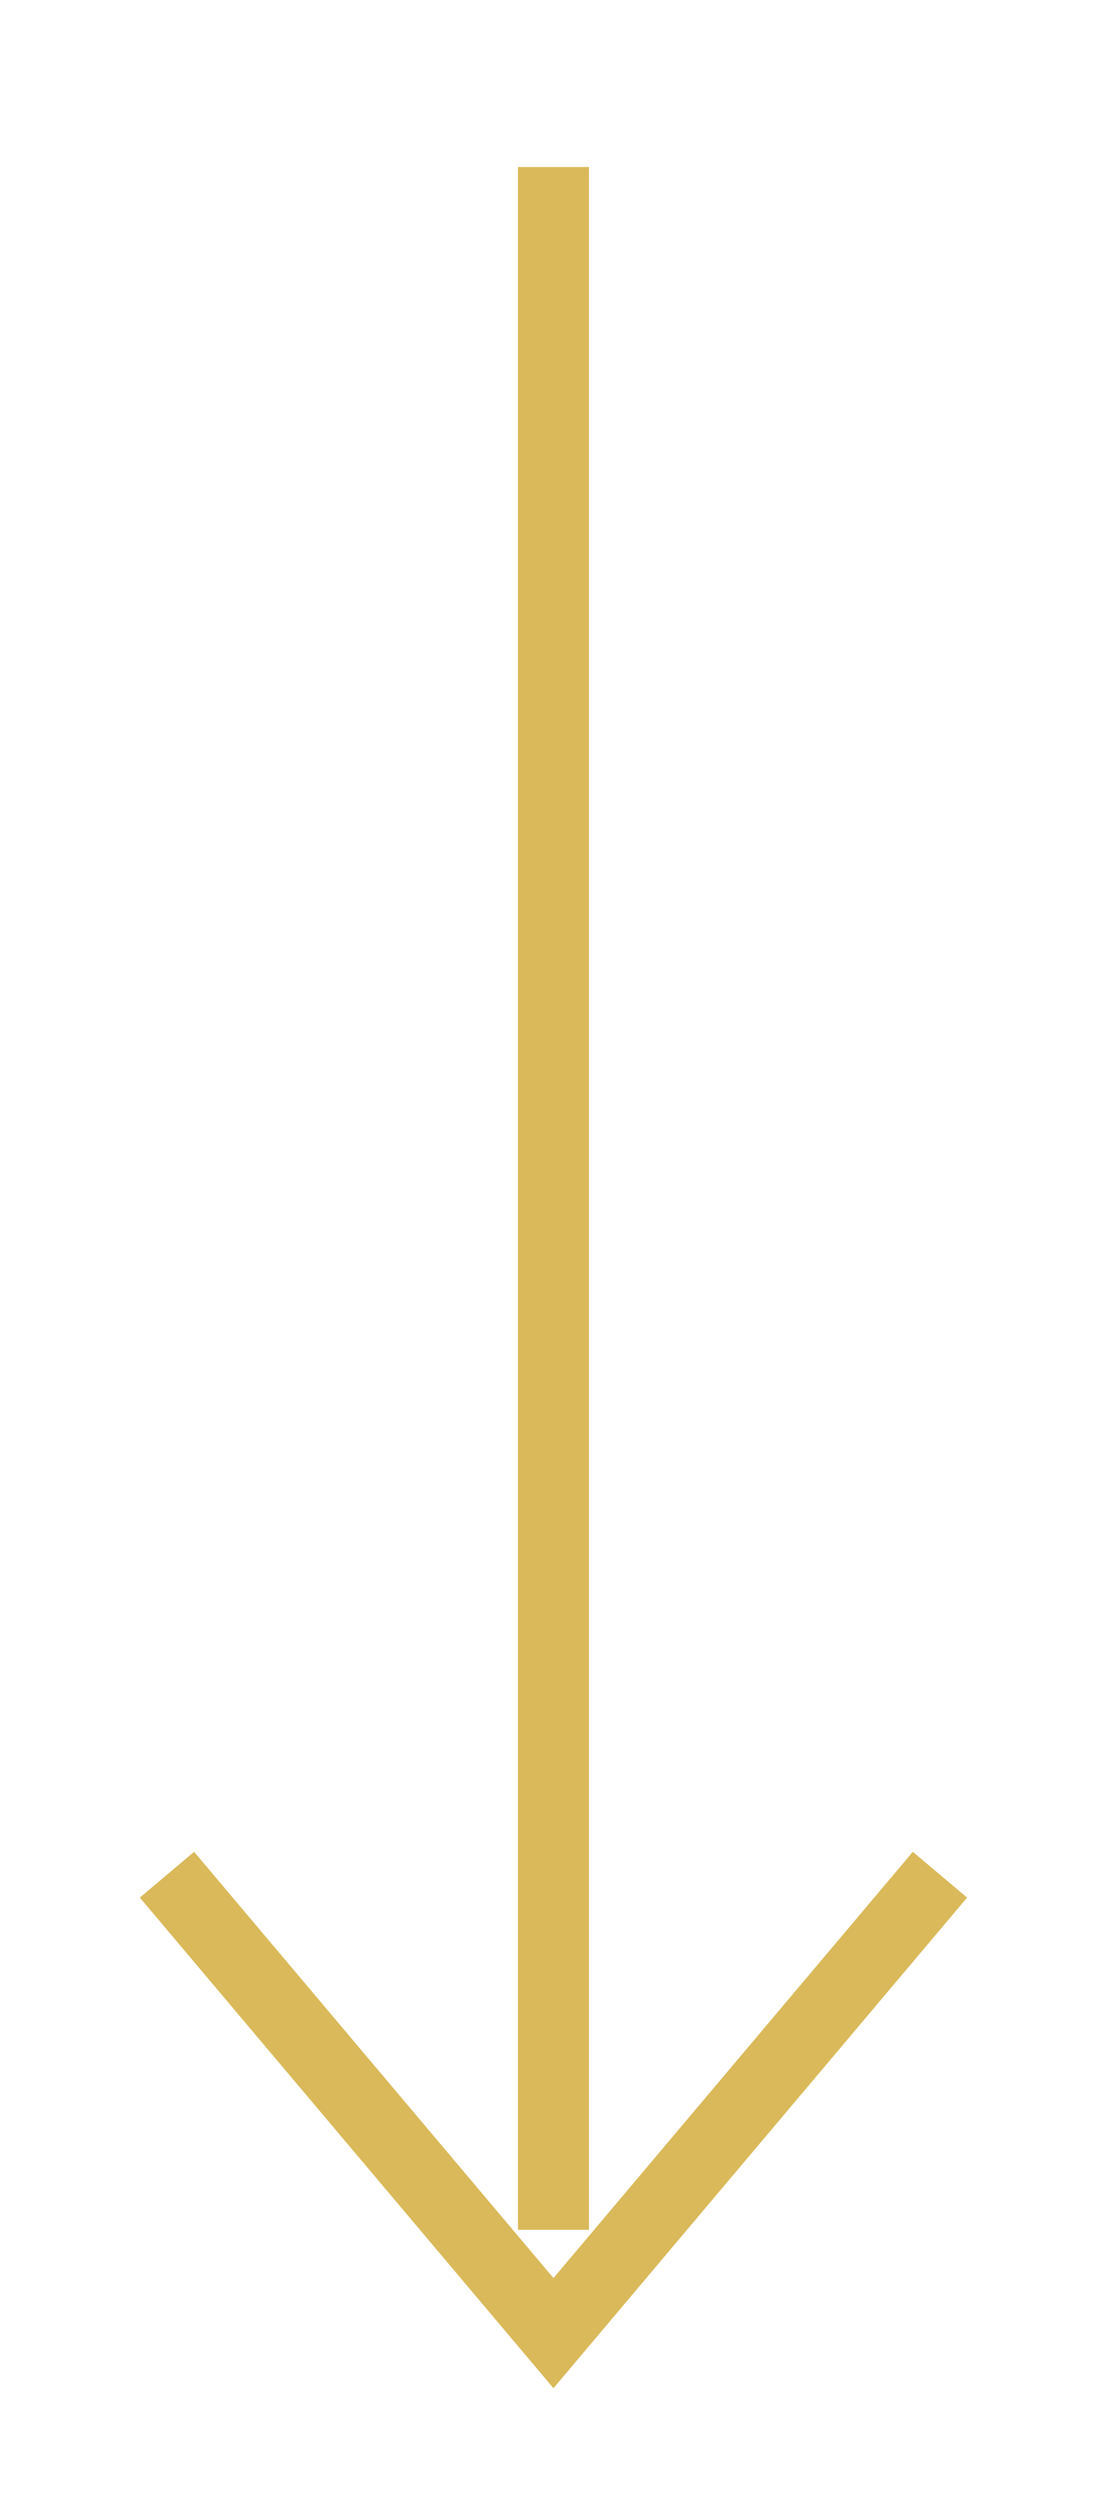
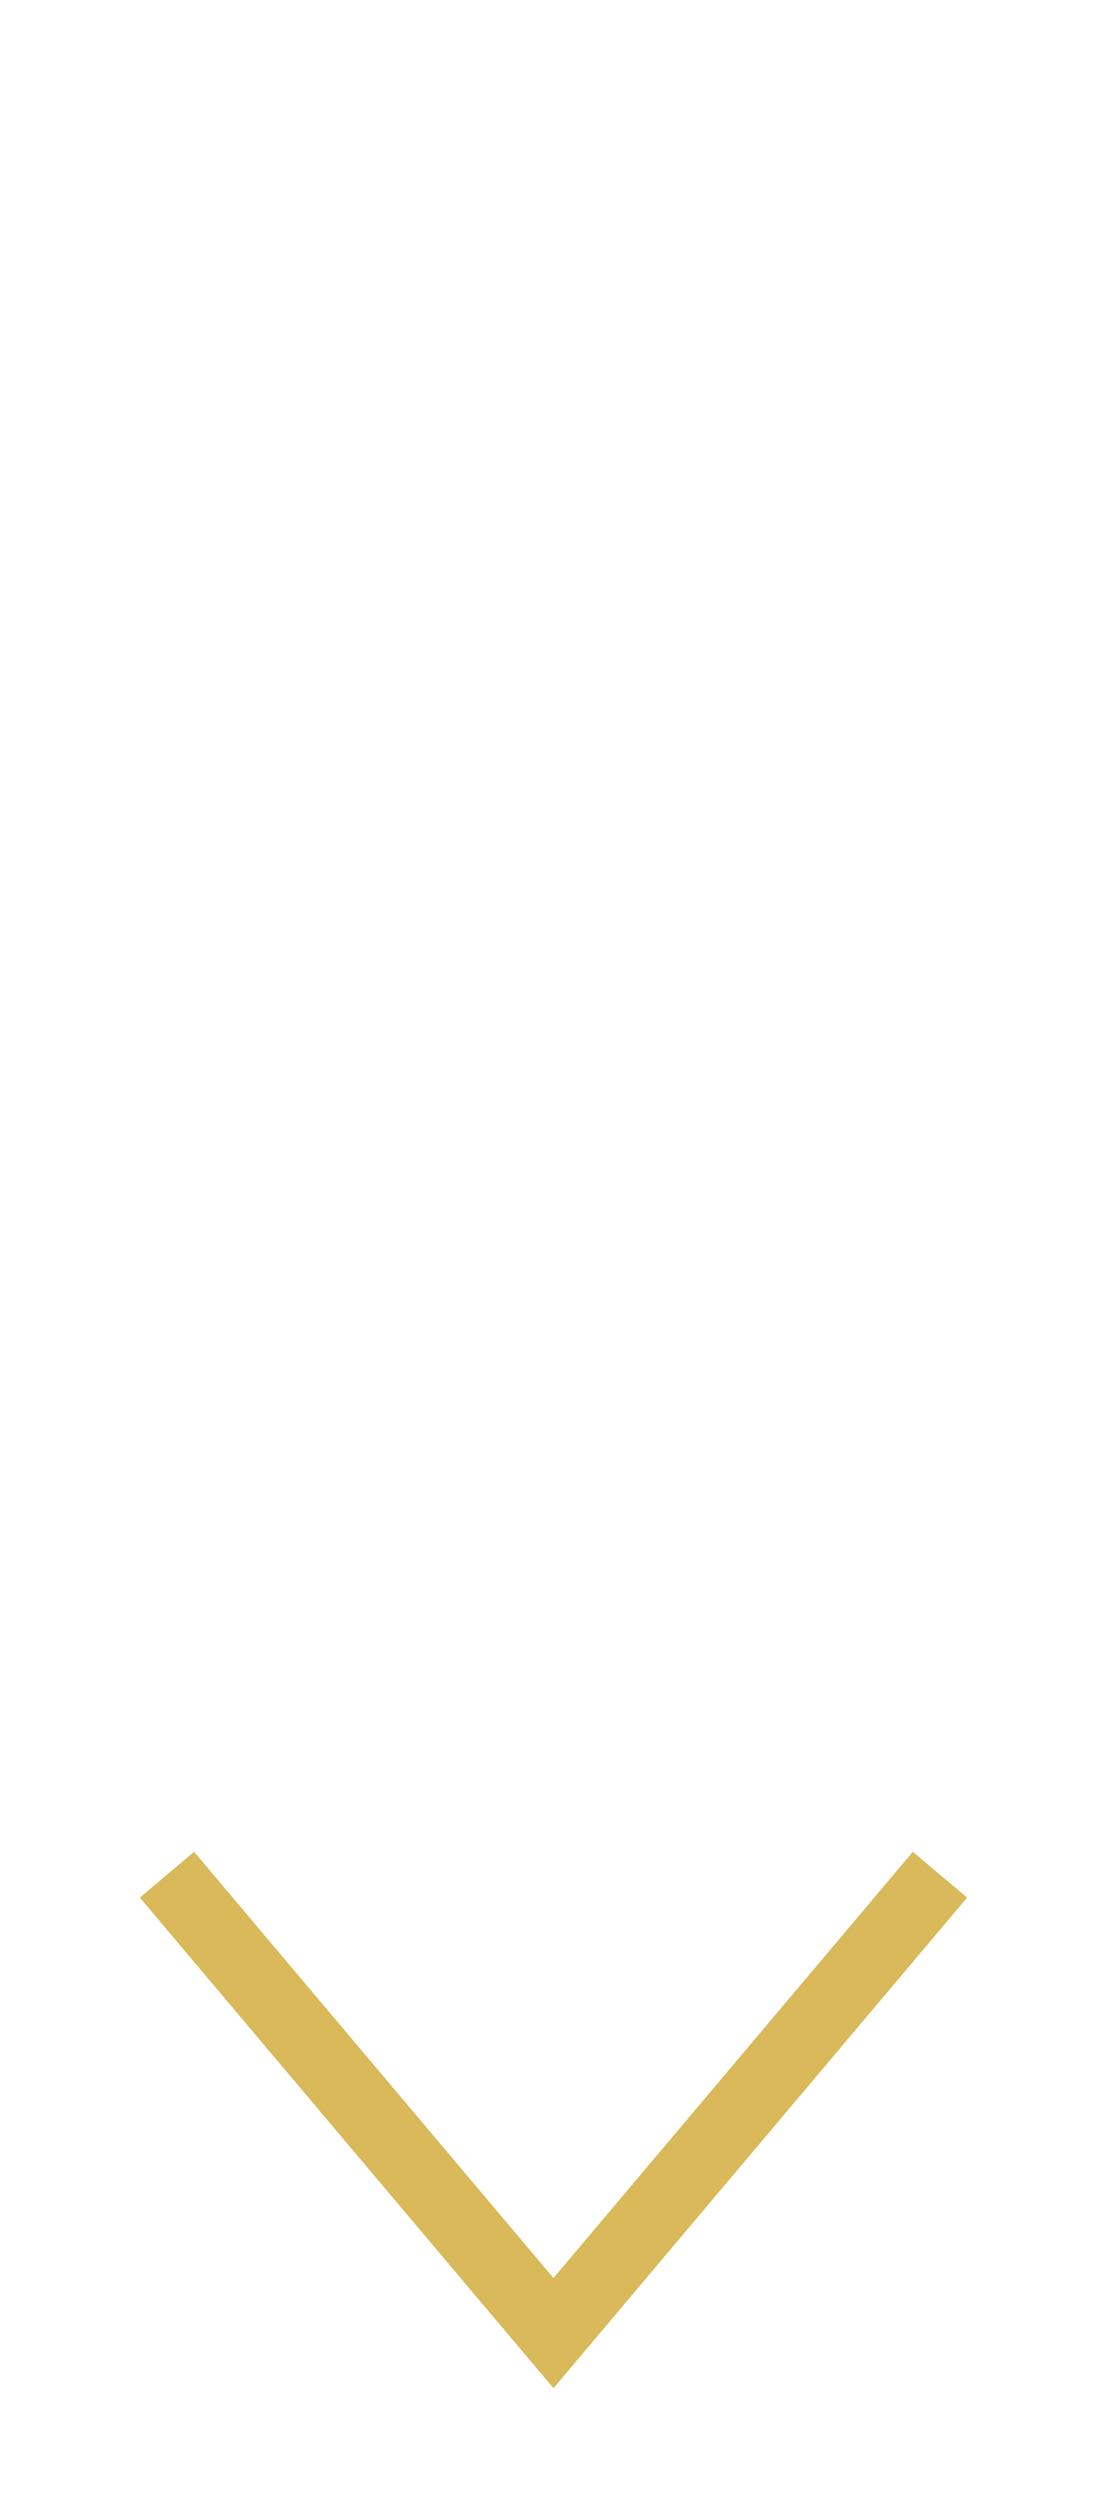
<svg xmlns="http://www.w3.org/2000/svg" width="15.593" height="35.205" viewBox="0 0 15.593 35.205">
  <g>
    <path fill="none" stroke="rgb(217,185,89)" stroke-linecap="butt" stroke-linejoin="miter" stroke-width="1" d="M2.352 26.398l5.444 6.455 5.444-6.455" />
-     <path fill="none" stroke="rgb(217,185,89)" stroke-linecap="butt" stroke-linejoin="miter" stroke-width="1" d="M7.796 31.398V2.352" />
  </g>
</svg>